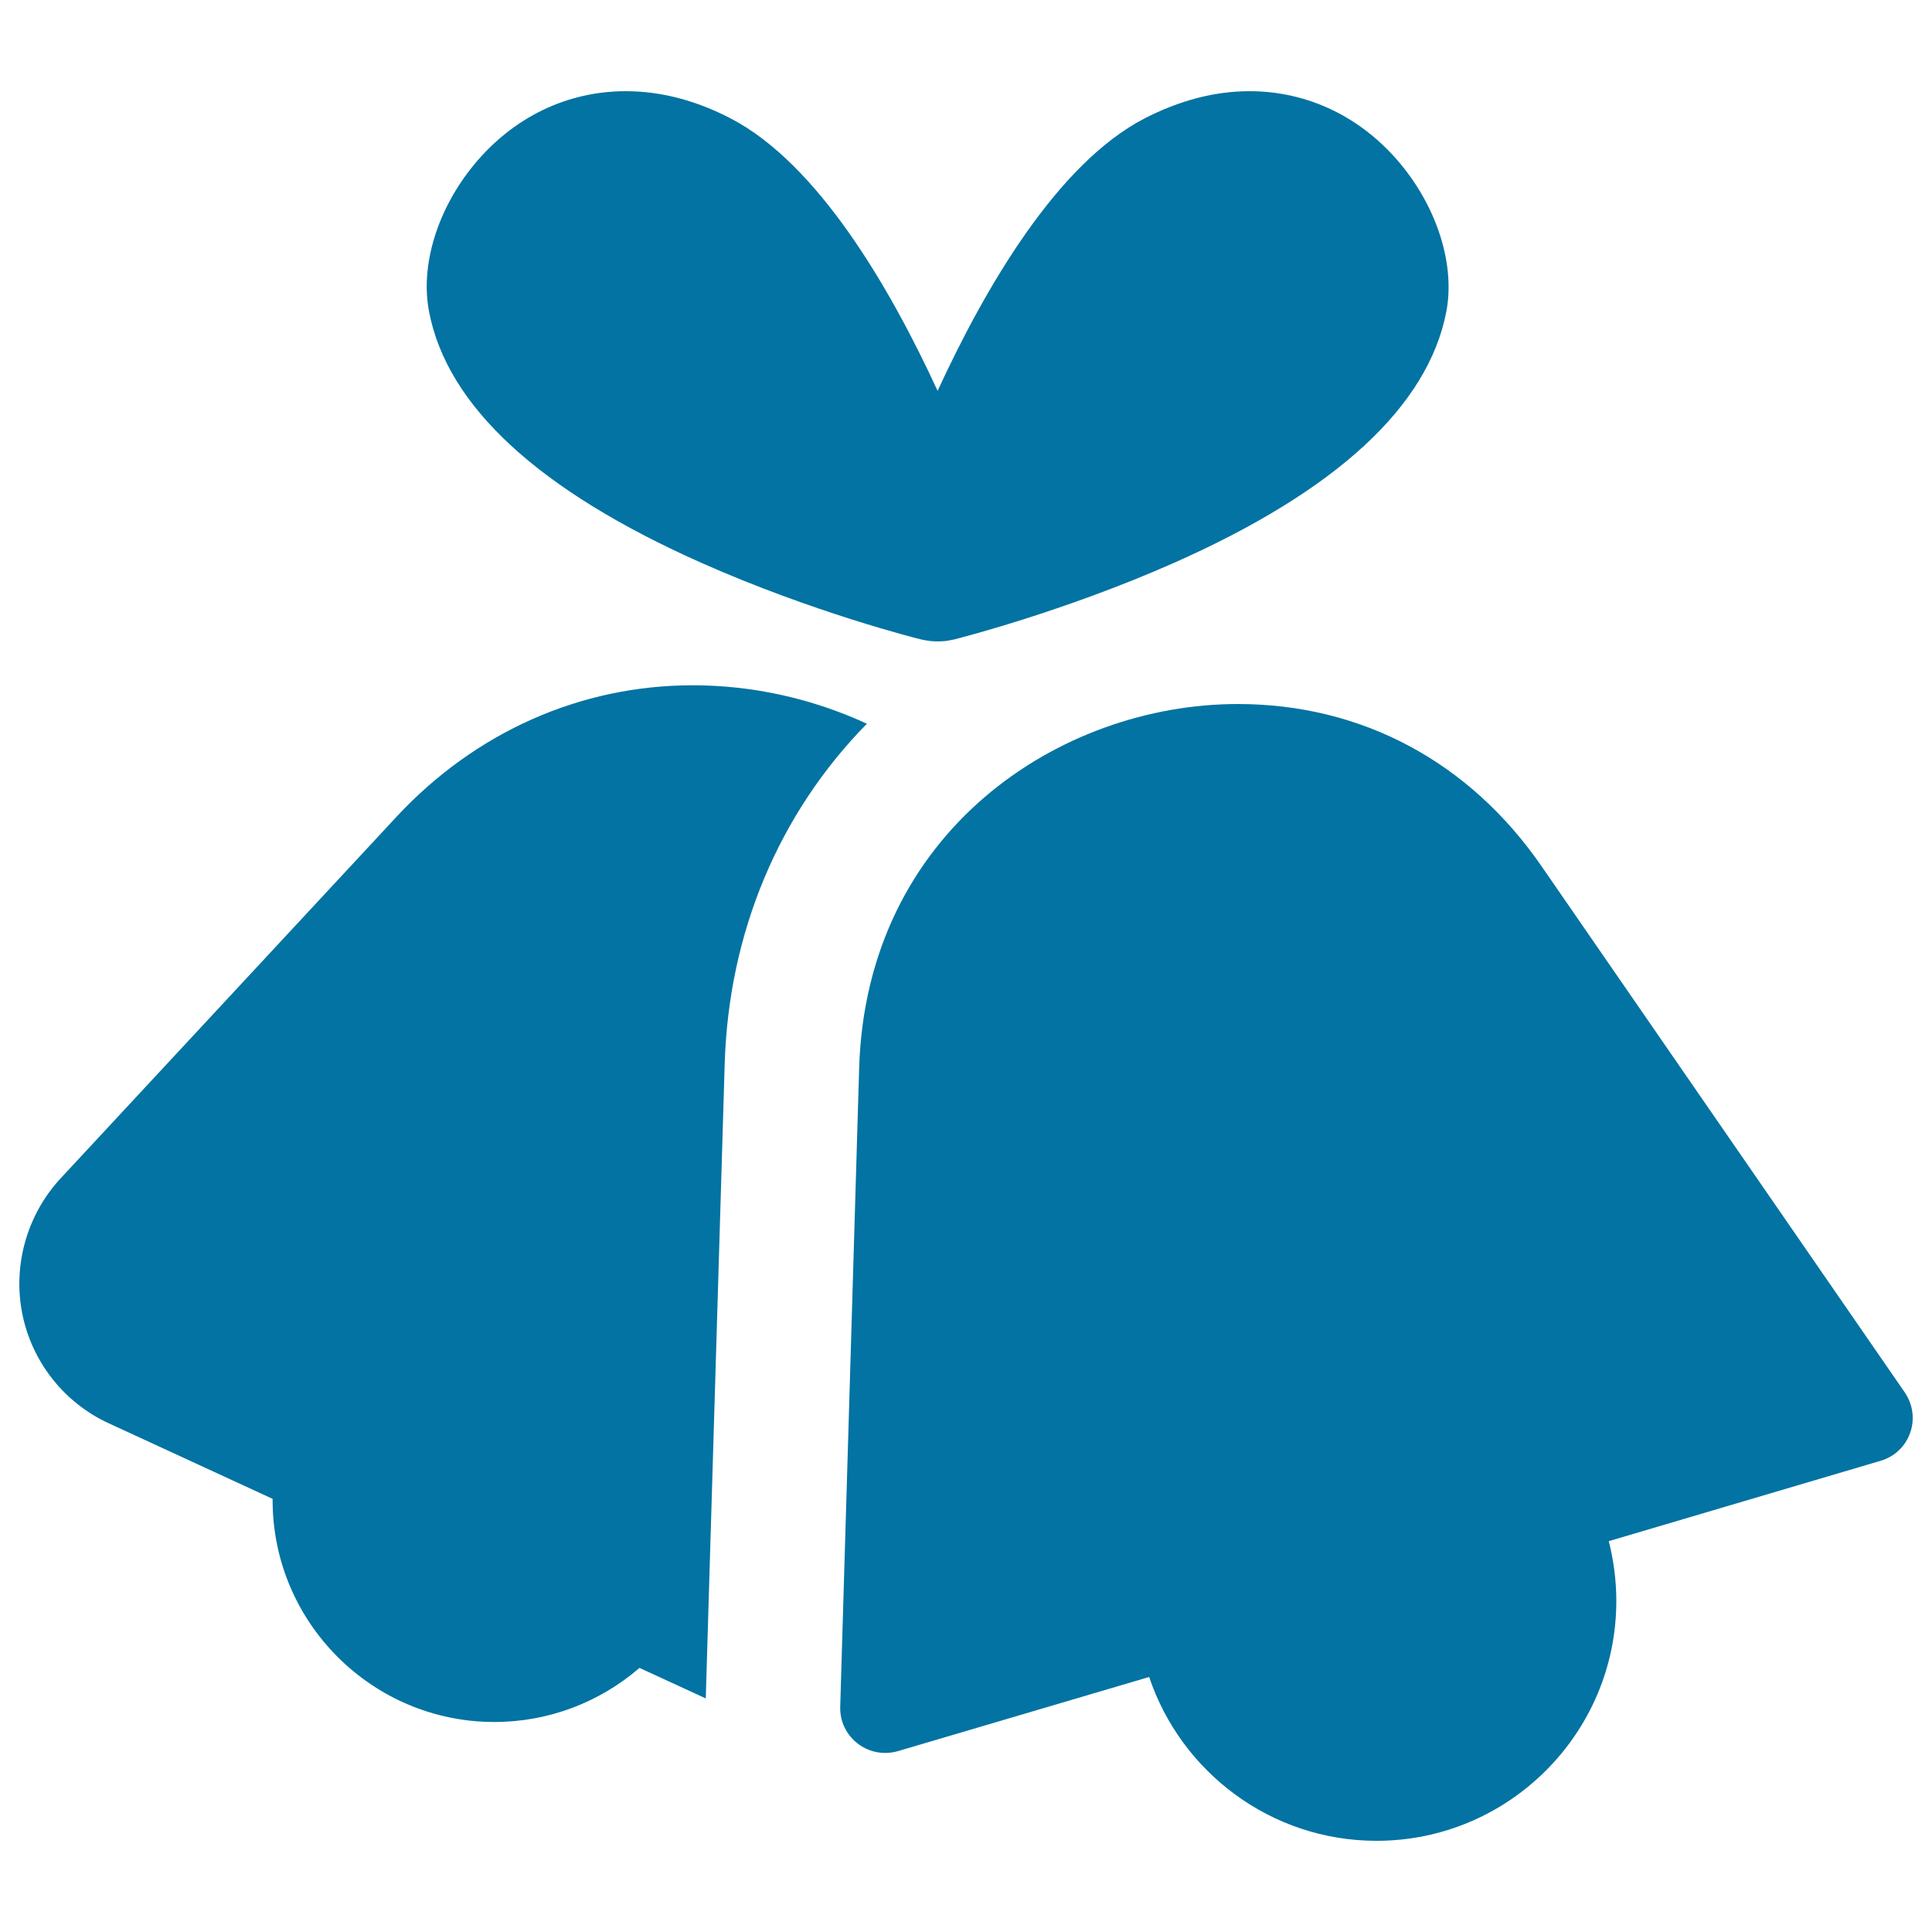
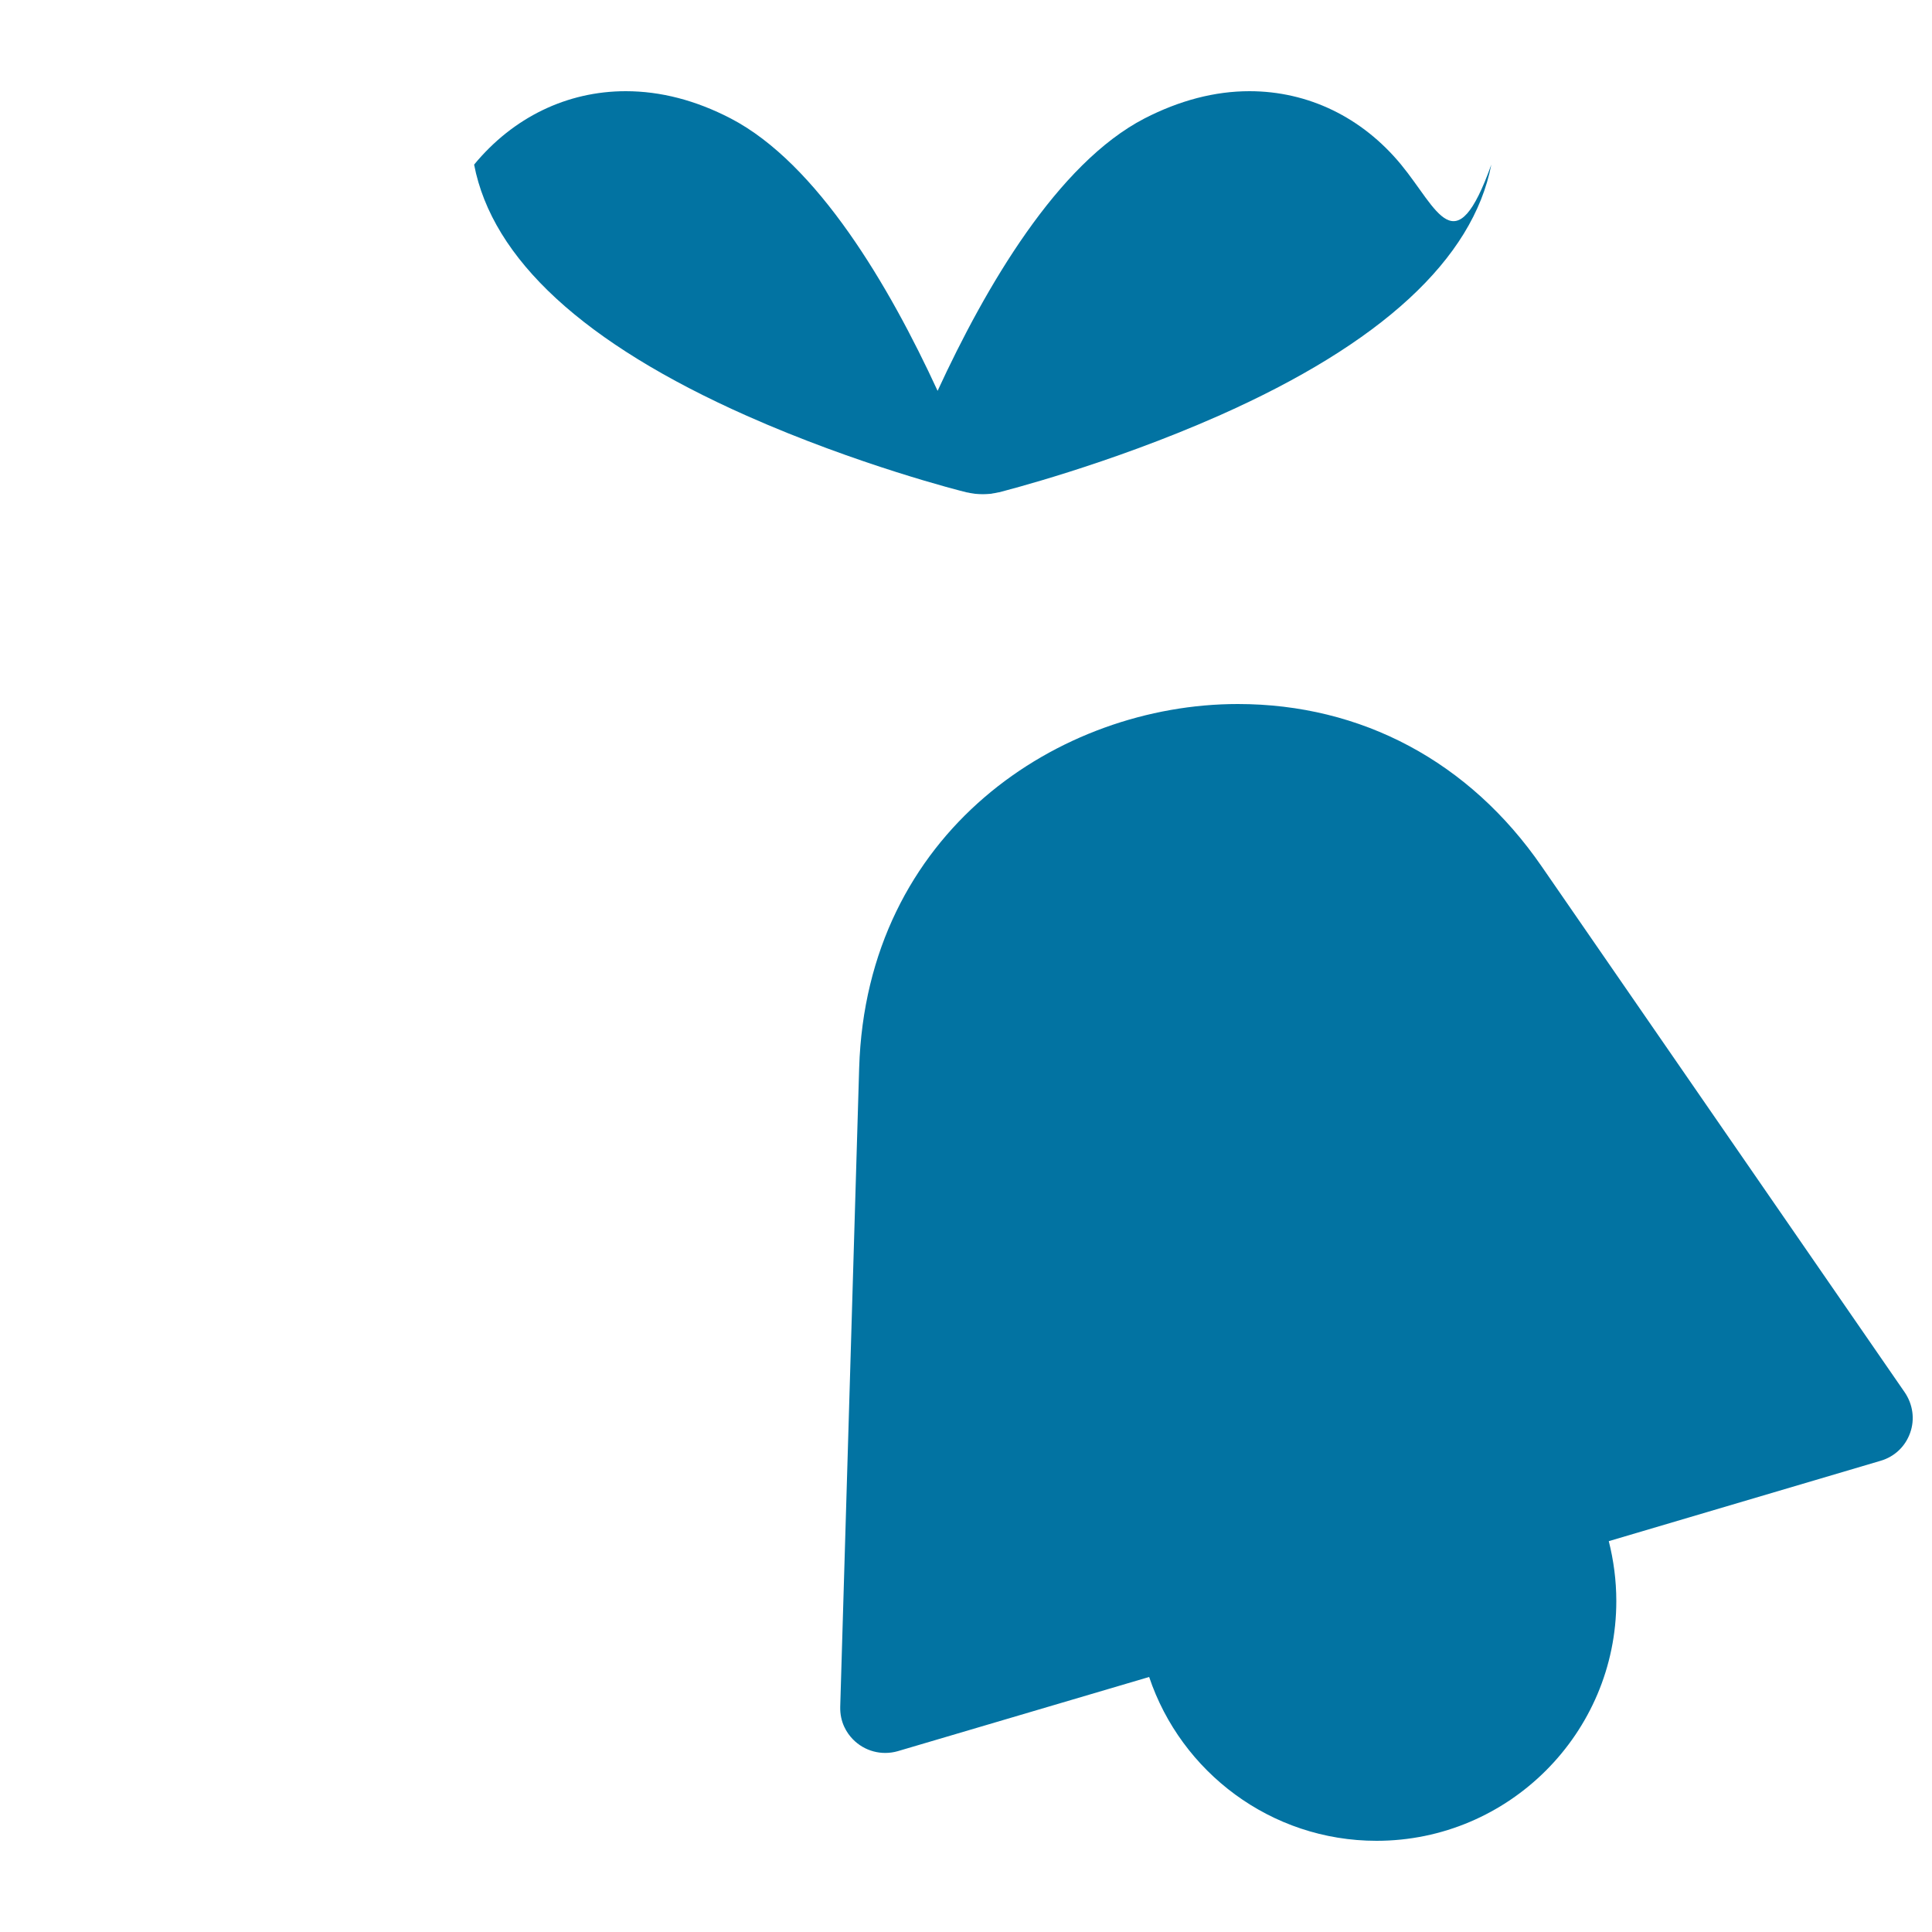
<svg xmlns="http://www.w3.org/2000/svg" viewBox="0 0 1000 1000" style="fill:#0273a2">
  <title>Bells SVG icon</title>
-   <path d="M725.2,85.2c-20.2-24.5-48.1-38-78.5-38c-18,0-36.2,4.8-54.3,14.1c-45,23.3-82.2,87-107.1,141c-24.9-54-62.1-117.6-107.1-141c-18.1-9.4-36.3-14.1-54.3-14.1c-30.4,0-58.3,13.5-78.5,38c-19,23-28,52.2-23.3,76.2c9.4,48.9,56.9,92.6,141.1,130c57.2,25.4,111.4,39.1,113.7,39.6c0.2,0.1,0.4,0.1,0.6,0.1c0.9,0.2,1.8,0.4,2.7,0.5c0.4,0.1,0.8,0.1,1.3,0.2c1.3,0.1,2.6,0.2,3.9,0.2s2.6-0.1,3.9-0.2c0.4,0,0.8-0.1,1.2-0.2c0.9-0.1,1.8-0.3,2.7-0.5c0.2,0,0.4-0.1,0.6-0.1c2.3-0.6,56.5-14.3,113.7-39.6c84.2-37.3,131.6-81.1,141.1-130C753.2,137.5,744.2,108.3,725.2,85.2z" />
-   <path d="M358.5,354.7c-58,0-112.5,24.2-153.3,68.1l-174,187.3C14,628.8,6.6,654.8,11.5,679.8c4.9,25,21.7,46.3,44.8,56.9l84.8,39.1c0,0.2,0,0.5,0,0.7c0,63.3,51.5,114.8,114.8,114.8c28,0,54.5-10.2,75.1-28l34.3,15.8l9.8-328.4c2-67.8,28-129.7,73.6-176.1C420.7,361.7,390,354.7,358.5,354.7z" />
+   <path d="M725.2,85.2c-20.2-24.5-48.1-38-78.5-38c-18,0-36.2,4.8-54.3,14.1c-45,23.3-82.2,87-107.1,141c-24.9-54-62.1-117.6-107.1-141c-18.1-9.4-36.3-14.1-54.3-14.1c-30.4,0-58.3,13.5-78.5,38c9.4,48.9,56.9,92.6,141.1,130c57.2,25.4,111.4,39.1,113.7,39.6c0.2,0.1,0.4,0.1,0.6,0.1c0.9,0.2,1.8,0.4,2.7,0.5c0.4,0.1,0.8,0.1,1.3,0.2c1.3,0.1,2.6,0.2,3.9,0.2s2.6-0.1,3.9-0.2c0.4,0,0.8-0.1,1.2-0.2c0.9-0.1,1.8-0.3,2.7-0.5c0.2,0,0.4-0.1,0.6-0.1c2.3-0.6,56.5-14.3,113.7-39.6c84.2-37.3,131.6-81.1,141.1-130C753.2,137.5,744.2,108.3,725.2,85.2z" />
  <path d="M985.9,720.7L798,448.5c-37.4-54.3-93.3-84.1-157.3-84.1c-92.3,0-192.3,66.1-196,188.4l-9.8,330.6c-0.2,8.1,3.4,13.6,6.5,16.8c6,6.2,14.9,8.6,23.3,6.2L594.8,868c16.5,49.2,63,84.8,117.7,84.8c68.4,0,124.1-55.7,124.1-124.1c0-10.7-1.4-21.1-3.9-31l140.7-41.6c7.2-2.1,12.8-7.4,15.3-14.5C991.2,734.6,990.1,726.9,985.9,720.7z" />
</svg>